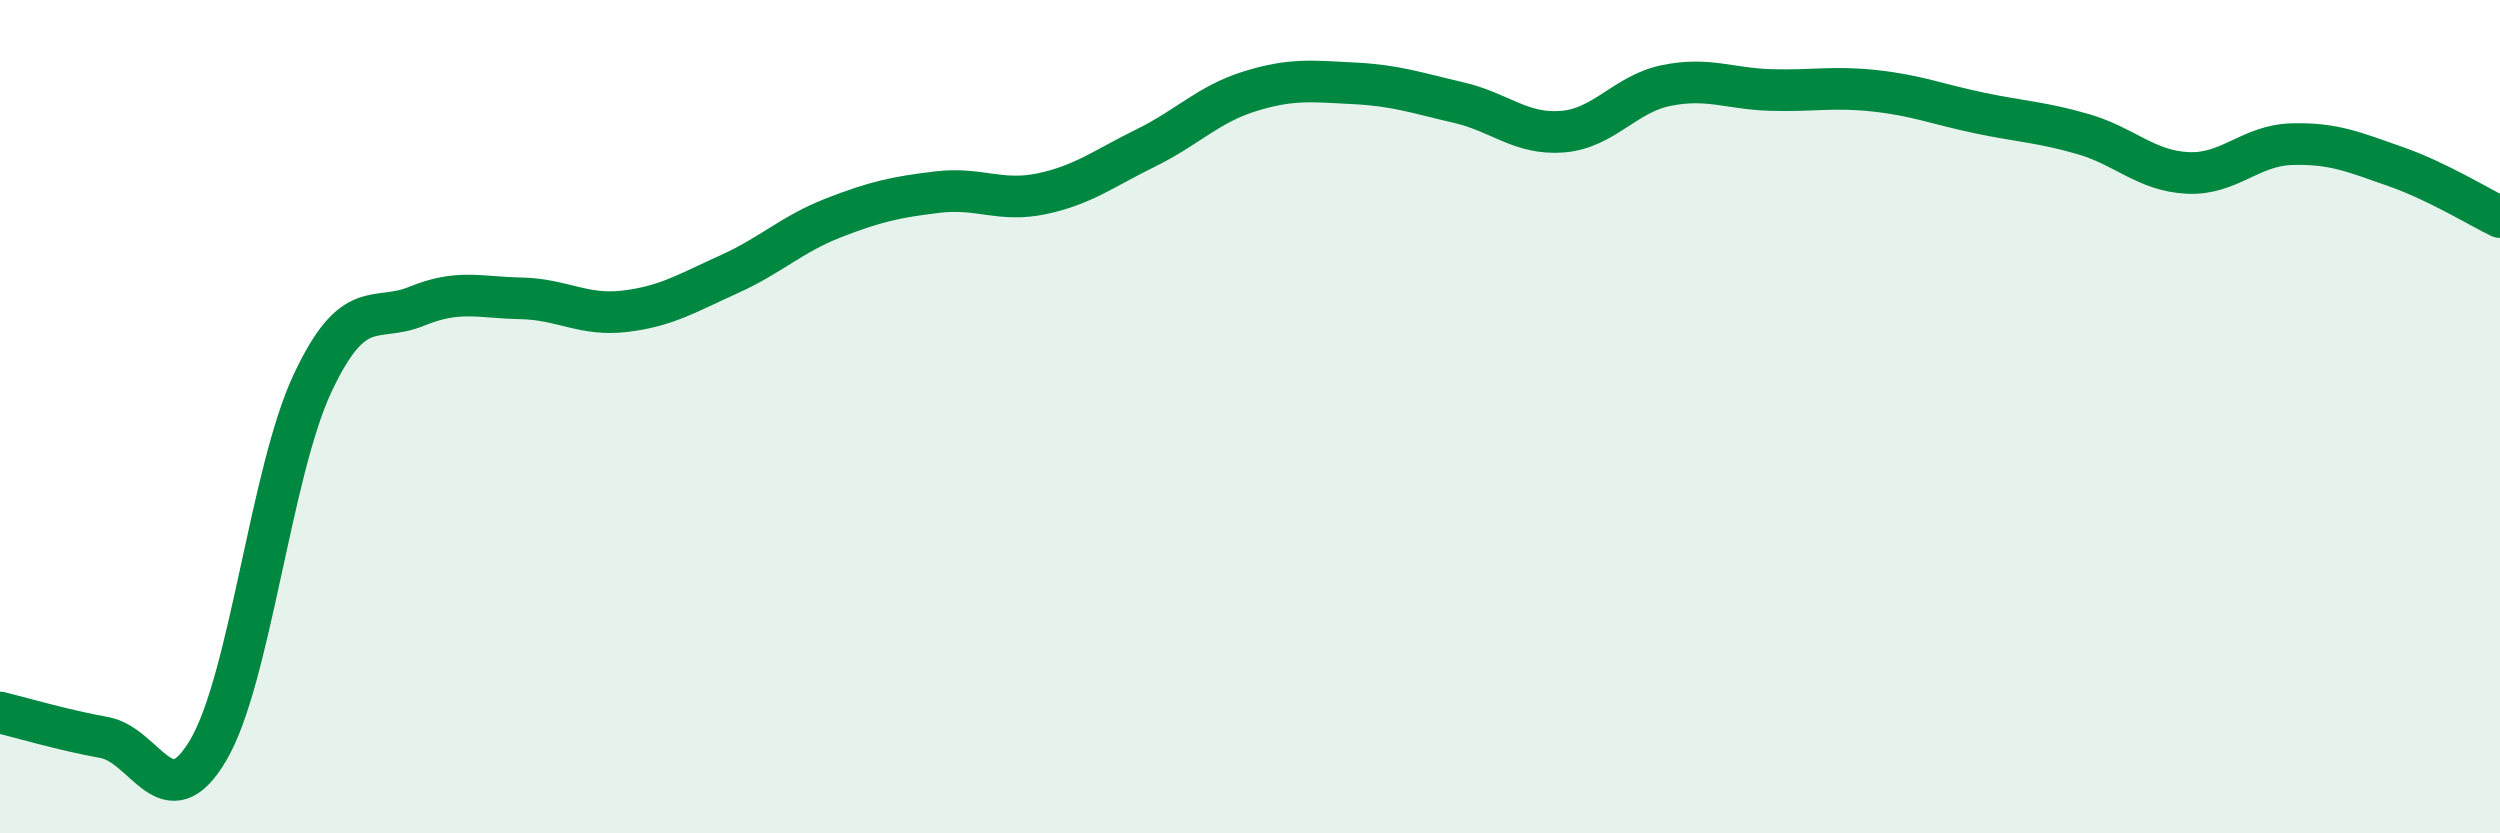
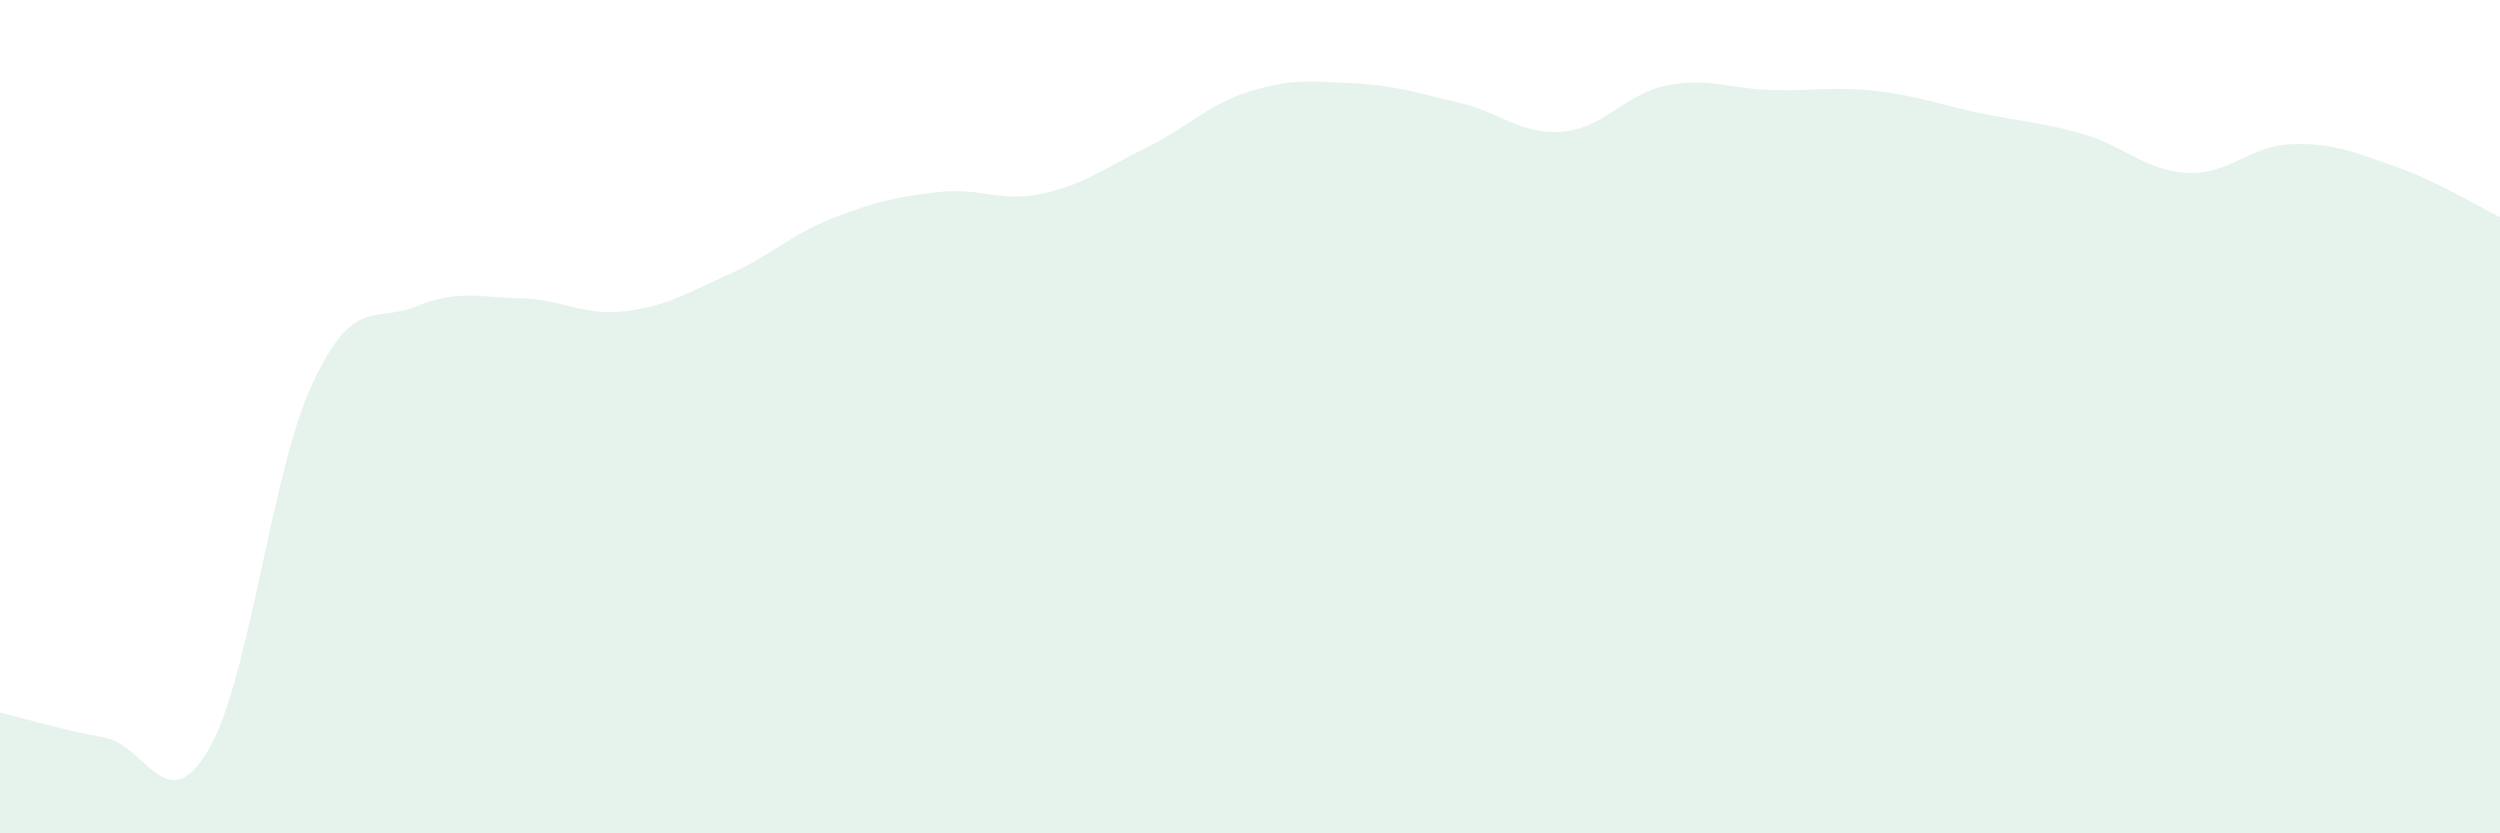
<svg xmlns="http://www.w3.org/2000/svg" width="60" height="20" viewBox="0 0 60 20">
  <path d="M 0,17.1 C 0.5,17.22 1.5,17.52 2.5,17.7 C 3.5,17.88 4,19.7 5,18 C 6,16.3 6.5,11.33 7.5,9.2 C 8.5,7.07 9,7.76 10,7.35 C 11,6.94 11.5,7.14 12.5,7.16 C 13.5,7.18 14,7.59 15,7.47 C 16,7.35 16.5,7.03 17.5,6.58 C 18.5,6.13 19,5.62 20,5.23 C 21,4.84 21.5,4.73 22.5,4.61 C 23.5,4.49 24,4.86 25,4.65 C 26,4.44 26.5,4.04 27.5,3.55 C 28.5,3.06 29,2.5 30,2.19 C 31,1.88 31.5,1.95 32.5,2 C 33.5,2.05 34,2.23 35,2.46 C 36,2.69 36.5,3.24 37.5,3.16 C 38.5,3.08 39,2.25 40,2.05 C 41,1.85 41.5,2.13 42.5,2.16 C 43.5,2.19 44,2.07 45,2.18 C 46,2.29 46.5,2.5 47.5,2.71 C 48.5,2.92 49,2.93 50,3.22 C 51,3.51 51.5,4.1 52.5,4.15 C 53.5,4.2 54,3.49 55,3.46 C 56,3.43 56.5,3.65 57.5,4 C 58.5,4.35 59.5,4.97 60,5.21L60 20L0 20Z" fill="#008740" opacity="0.1" stroke-linecap="round" stroke-linejoin="round" />
-   <path d="M 0,17.1 C 0.5,17.22 1.5,17.52 2.5,17.7 C 3.5,17.88 4,19.7 5,18 C 6,16.3 6.5,11.33 7.5,9.2 C 8.5,7.07 9,7.76 10,7.35 C 11,6.94 11.5,7.14 12.5,7.16 C 13.5,7.18 14,7.59 15,7.47 C 16,7.35 16.5,7.03 17.5,6.58 C 18.5,6.13 19,5.62 20,5.23 C 21,4.84 21.5,4.73 22.5,4.61 C 23.5,4.49 24,4.86 25,4.65 C 26,4.44 26.5,4.04 27.5,3.55 C 28.5,3.06 29,2.5 30,2.19 C 31,1.88 31.5,1.95 32.5,2 C 33.5,2.05 34,2.23 35,2.46 C 36,2.69 36.5,3.24 37.5,3.16 C 38.5,3.08 39,2.25 40,2.05 C 41,1.85 41.5,2.13 42.5,2.16 C 43.5,2.19 44,2.07 45,2.18 C 46,2.29 46.5,2.5 47.5,2.71 C 48.5,2.92 49,2.93 50,3.22 C 51,3.51 51.5,4.1 52.5,4.15 C 53.5,4.2 54,3.49 55,3.46 C 56,3.43 56.5,3.65 57.5,4 C 58.5,4.35 59.5,4.97 60,5.21" stroke="#008740" stroke-width="1" fill="none" stroke-linecap="round" stroke-linejoin="round" />
</svg>